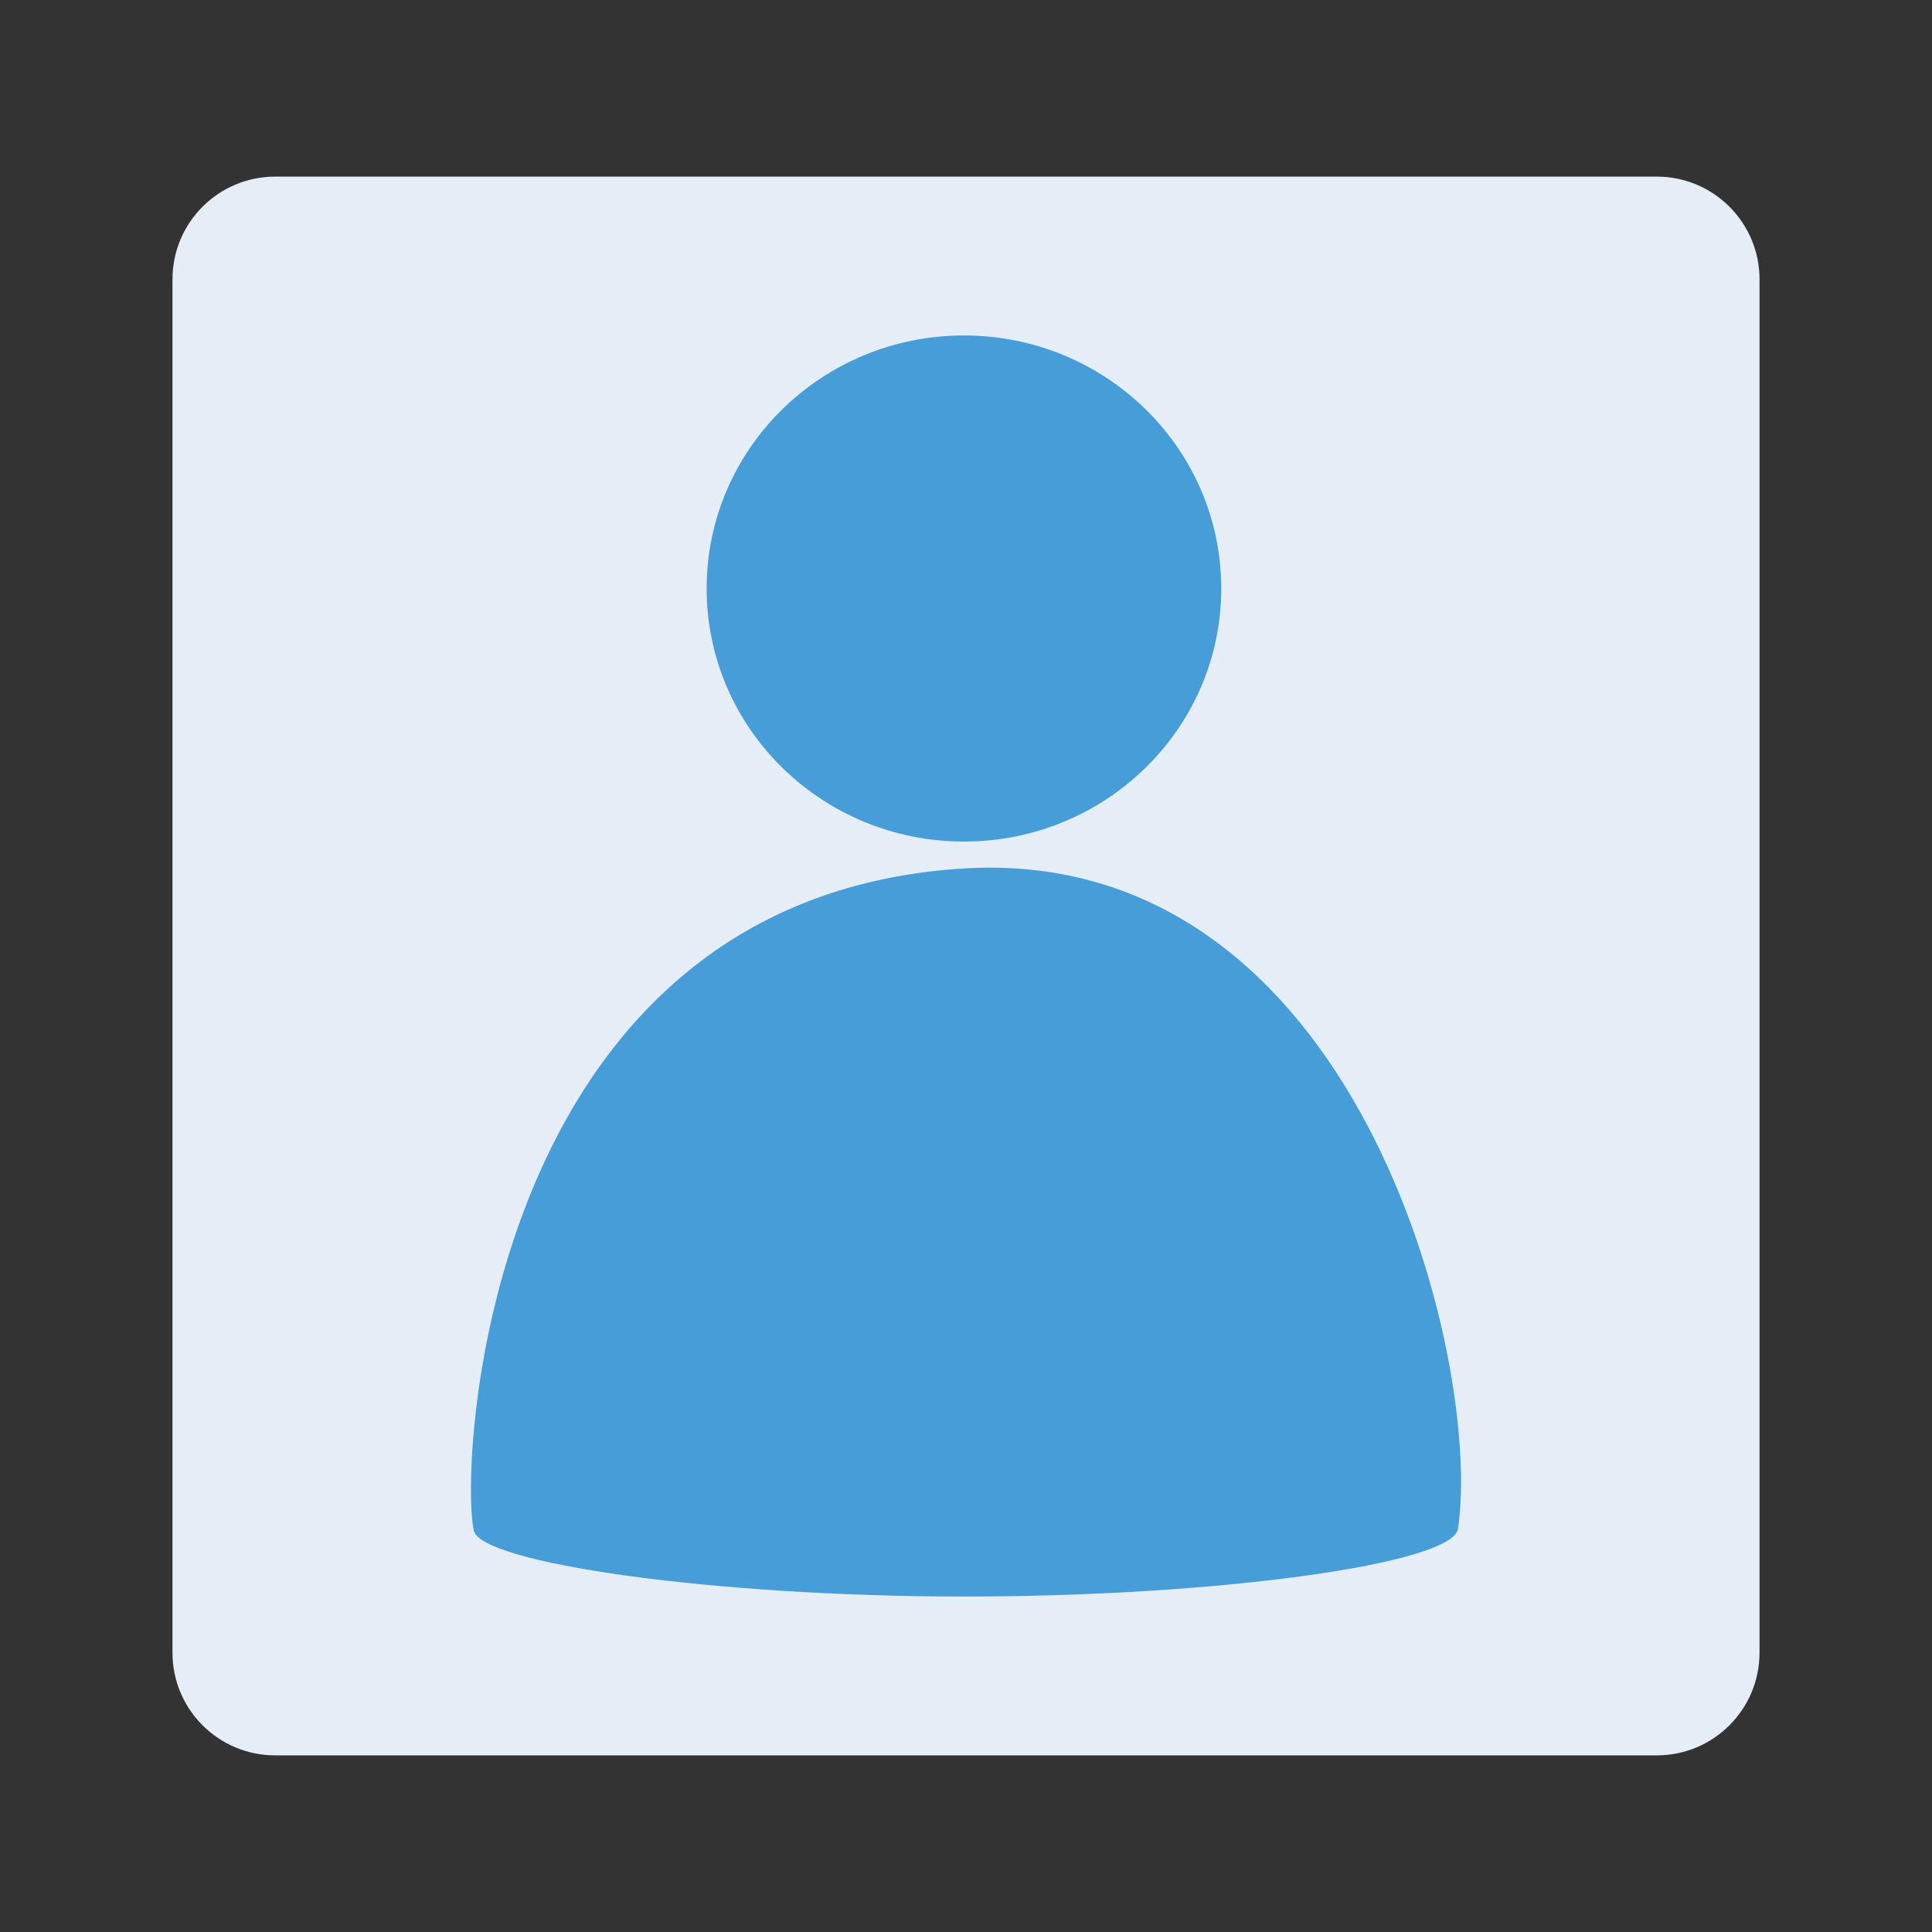
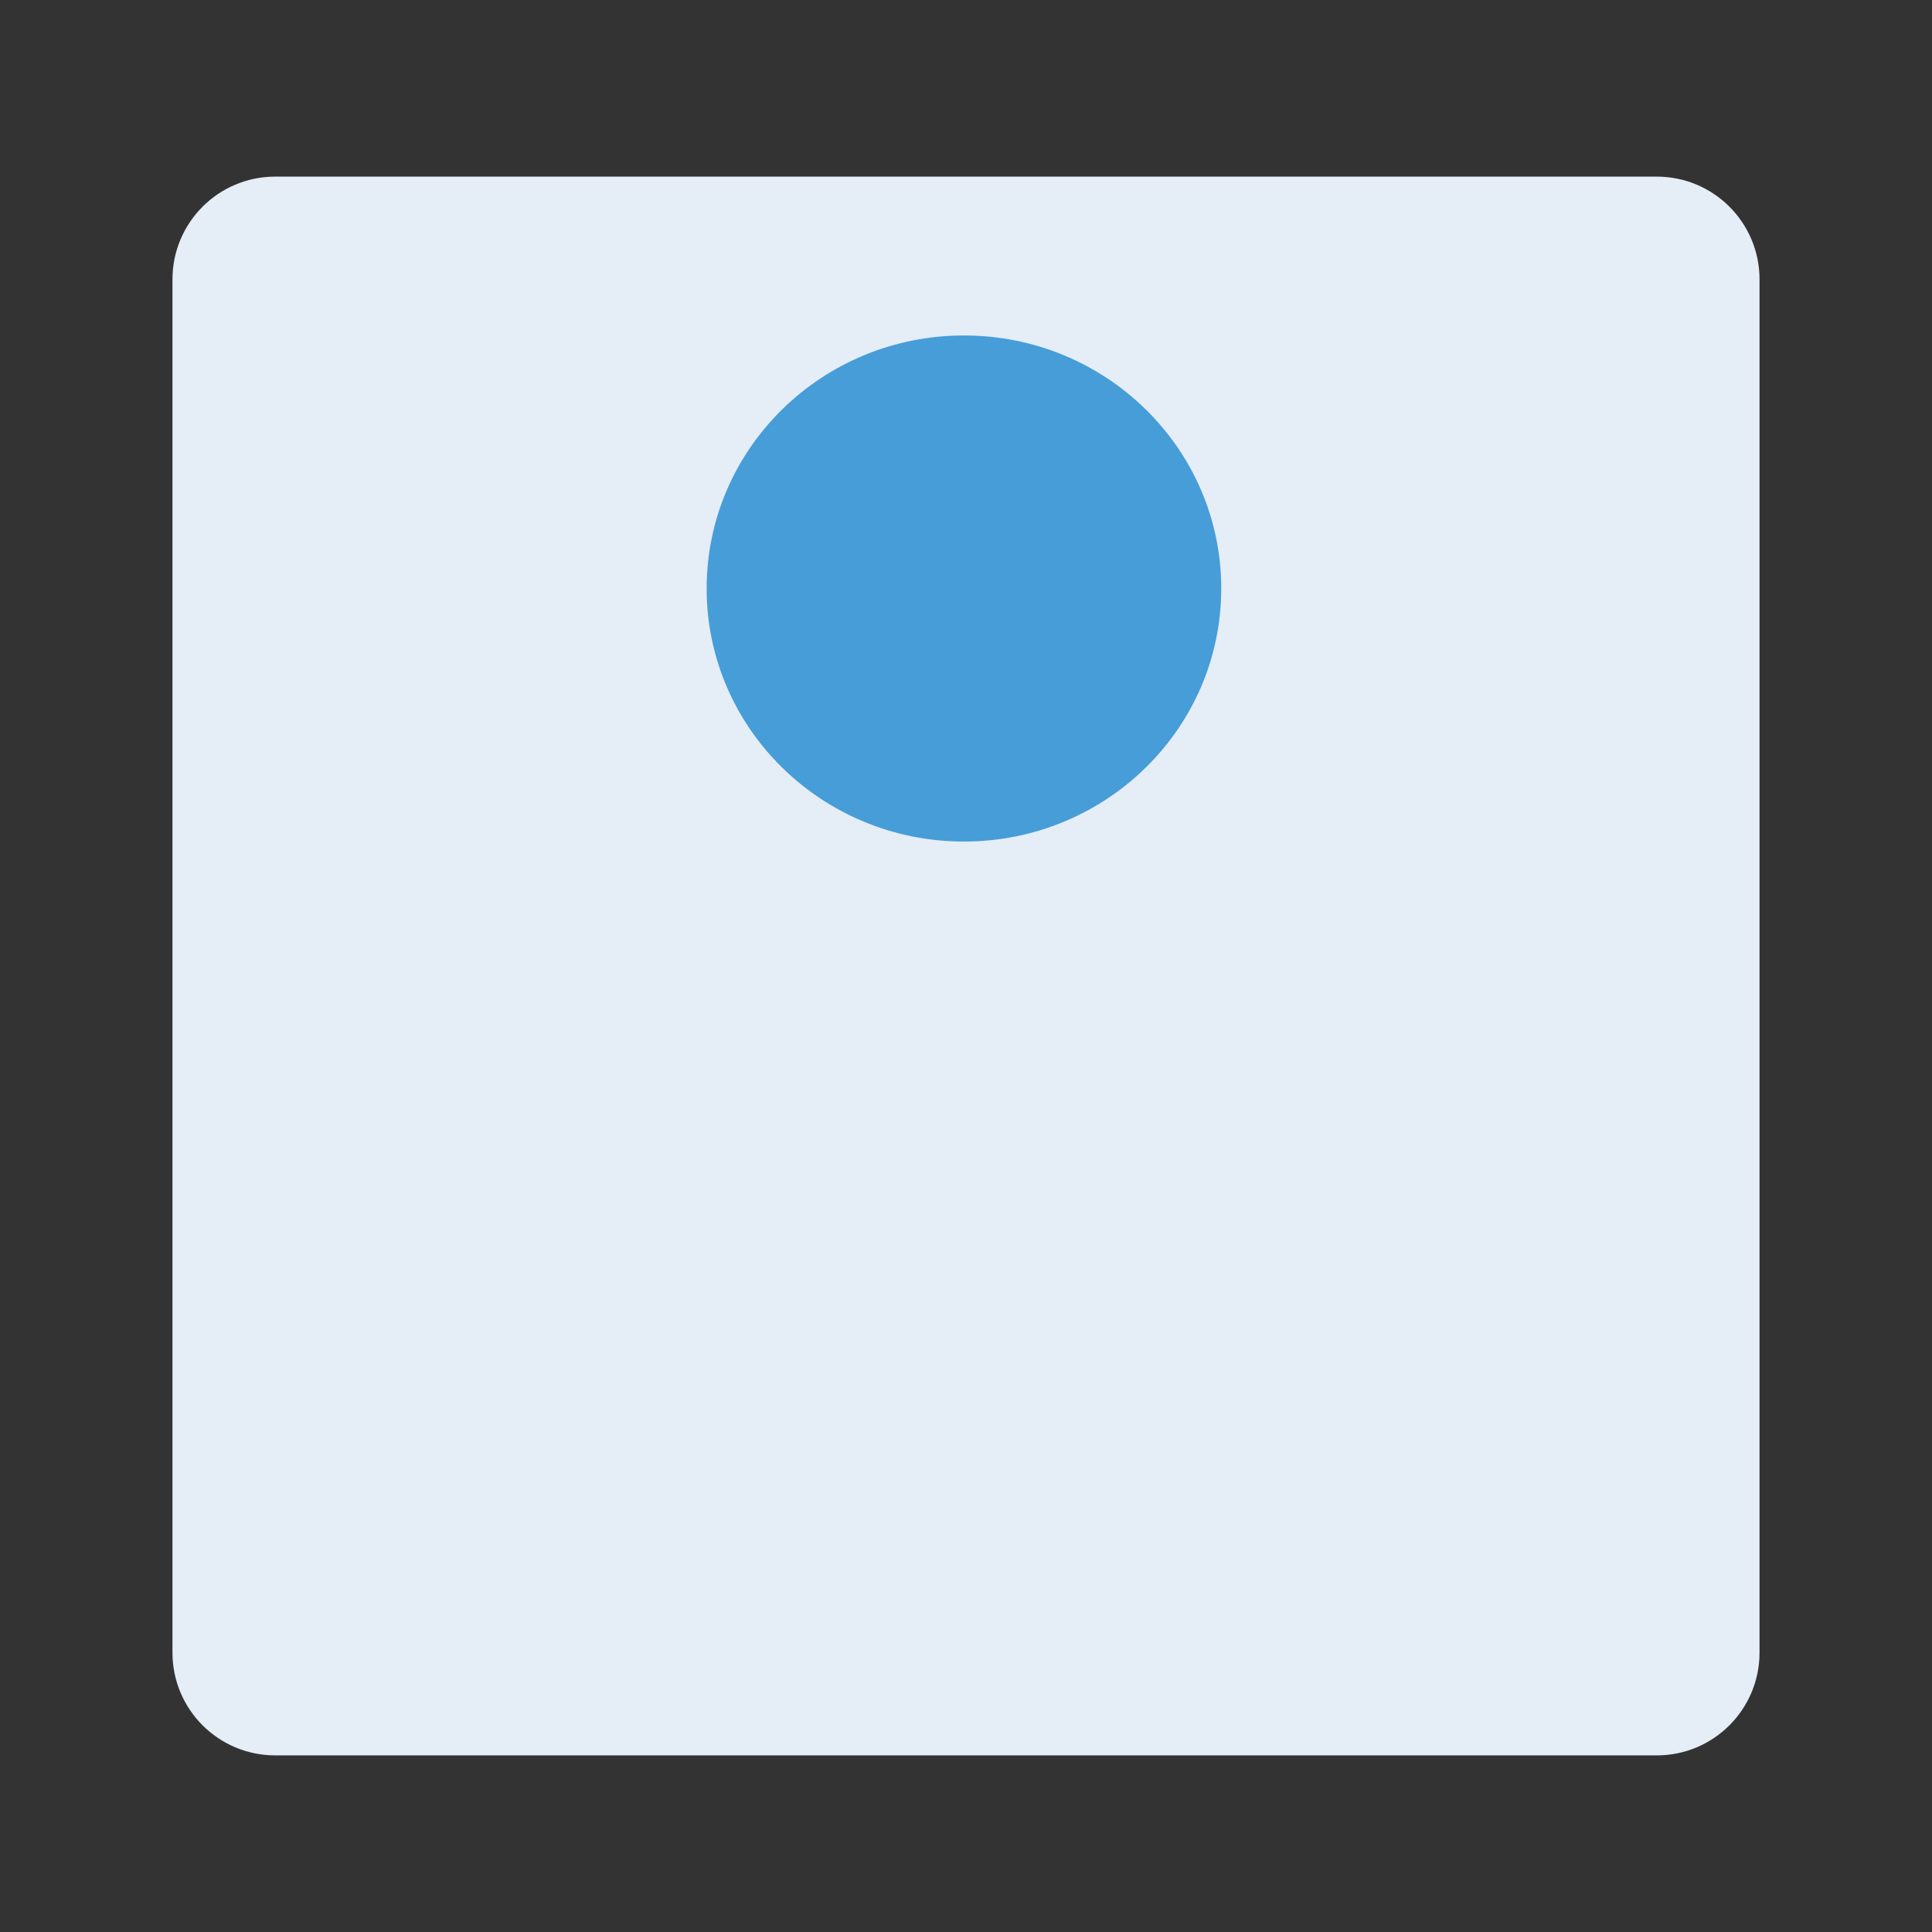
<svg xmlns="http://www.w3.org/2000/svg" width="500" height="500" viewBox="0 0 500 500" fill="none">
  <rect x="0" y="0" width="500" height="500" fill="#333333" stroke="none" />
  <path d="M71.219 45.709H428.781C443.463 45.709 455.365 57.611 455.365 72.293V427.707C455.365 442.389 443.463 454.291 428.781 454.291H71.219C56.537 454.291 44.635 442.389 44.635 427.707V72.293C44.635 57.611 56.537 45.709 71.219 45.709Z" fill="#E5EDF7" />
  <path d="M249.469 217.793C286.19 217.793 316.056 188.527 316.056 152.306C316.056 116.084 286.19 86.819 249.469 86.819C212.749 86.819 182.882 116.084 182.882 152.306C182.882 188.527 212.749 217.793 249.469 217.793Z" fill="#469DD8" />
-   <path d="M122.634 396.14C124.537 404.43 183.512 413.162 249.469 413.181C315.426 413.199 375.973 404.708 377.328 395.659C383.802 352.401 351.482 217.793 248.461 224.816C125.497 233.199 118.763 379.282 122.634 396.14Z" fill="#469DD8" />
</svg>